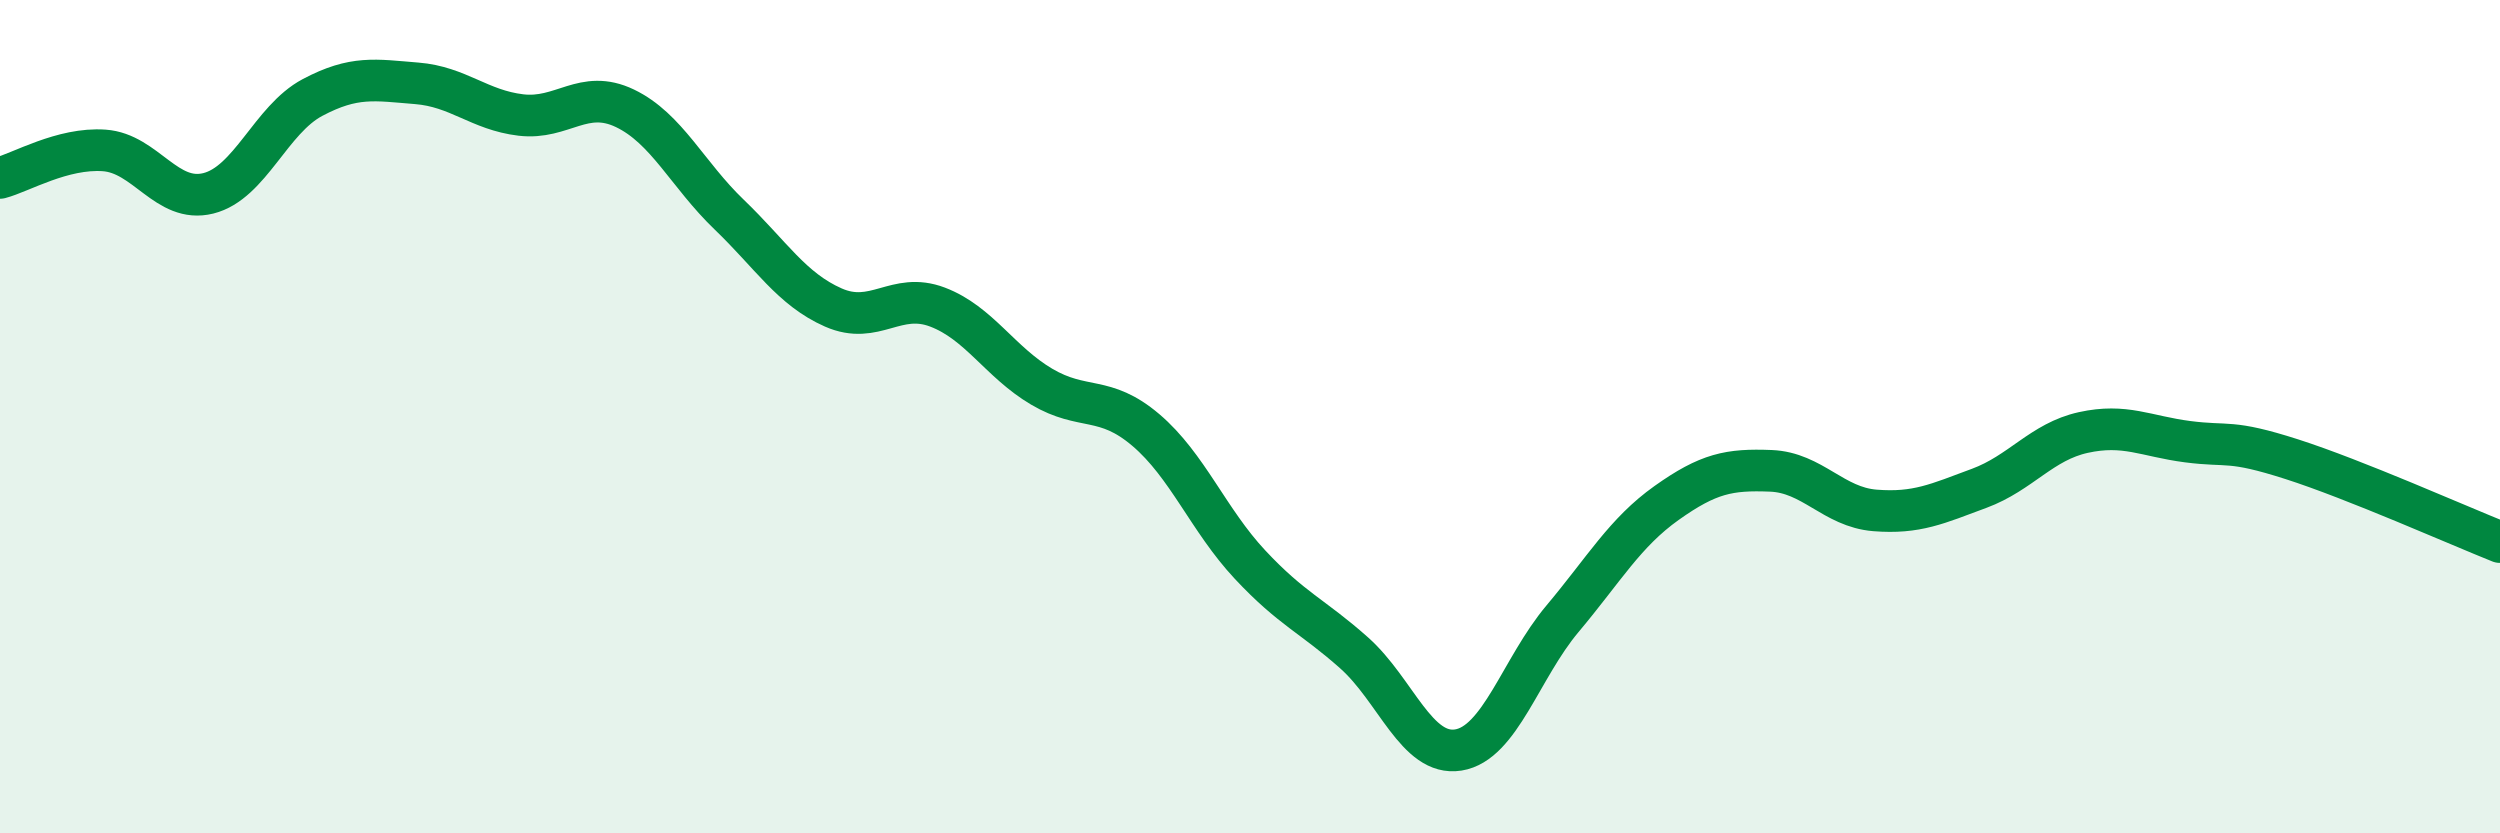
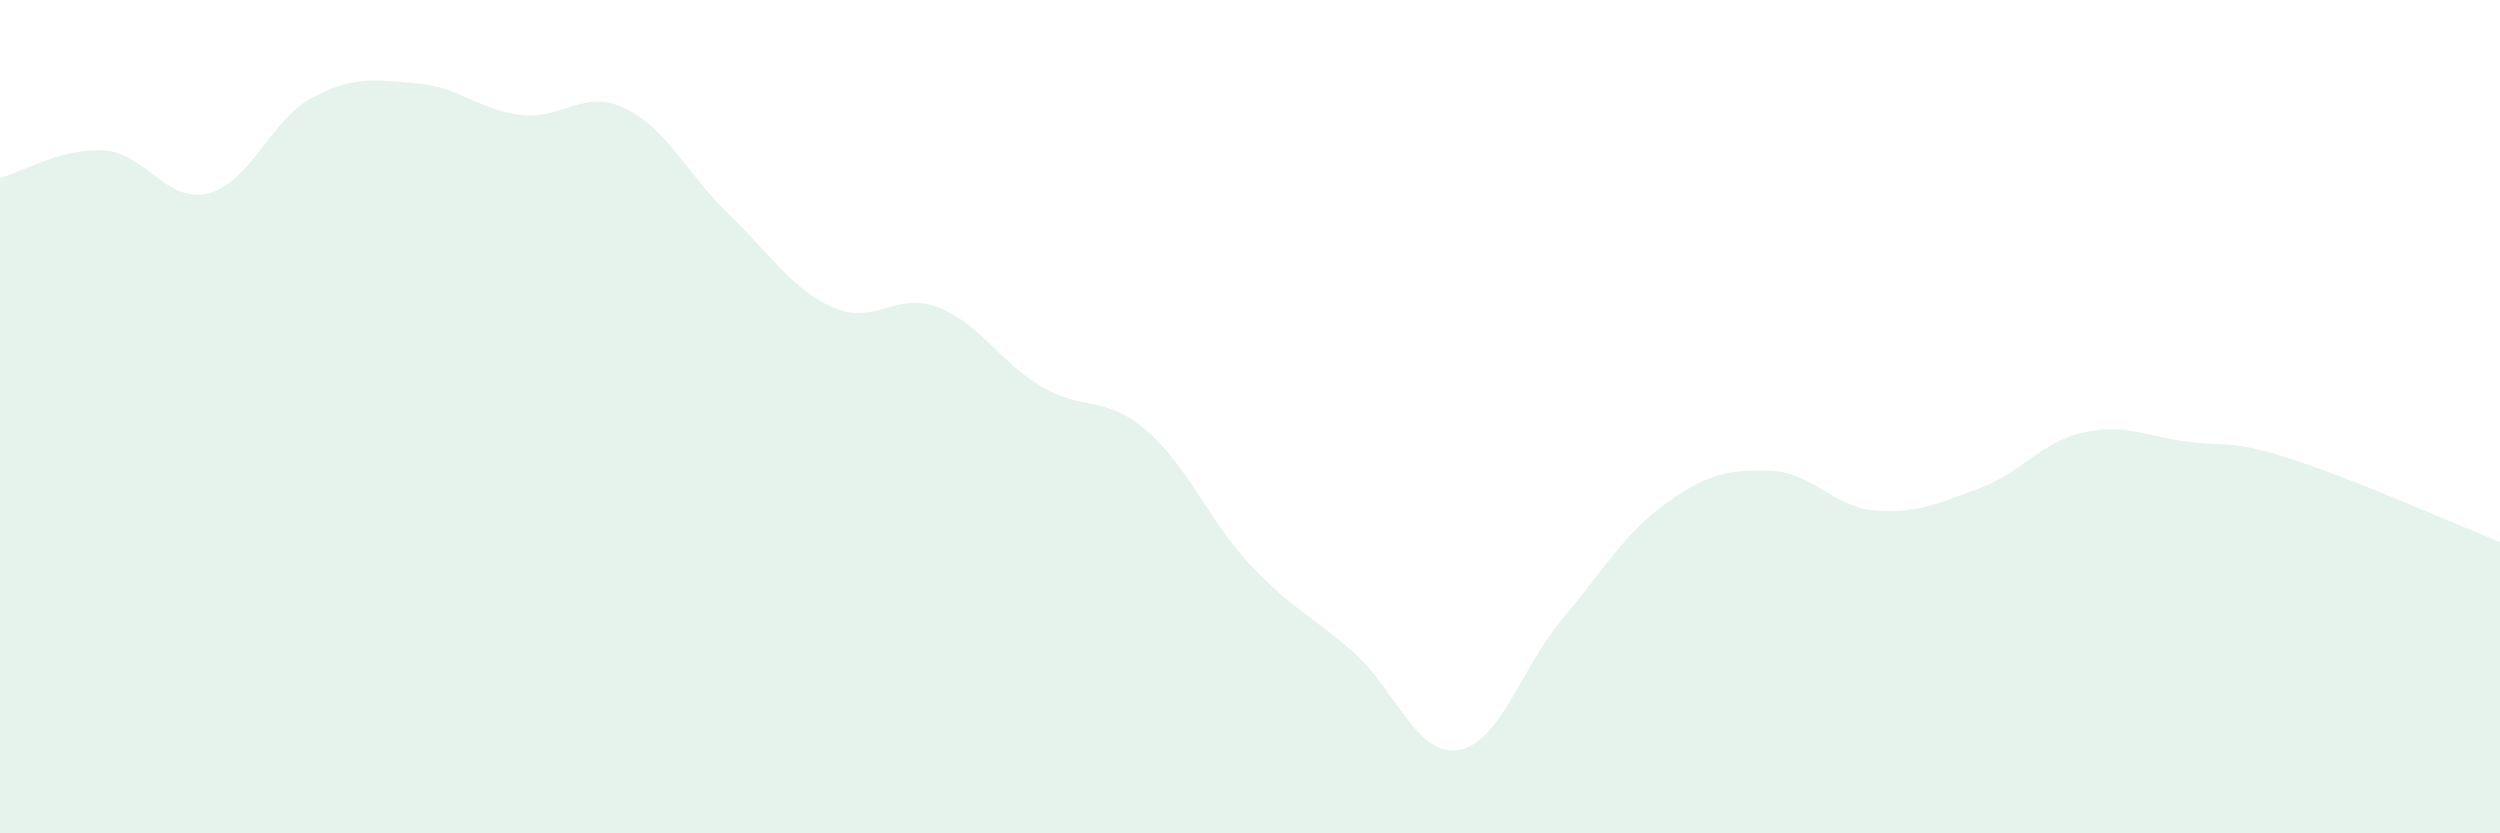
<svg xmlns="http://www.w3.org/2000/svg" width="60" height="20" viewBox="0 0 60 20">
  <path d="M 0,4.27 C 0.5,4.14 1.5,3.54 2.5,3.61 C 3.5,3.68 4,4.89 5,4.64 C 6,4.39 6.5,2.87 7.5,2.34 C 8.5,1.81 9,1.92 10,2 C 11,2.08 11.5,2.64 12.5,2.76 C 13.5,2.88 14,2.12 15,2.6 C 16,3.08 16.5,4.19 17.5,5.15 C 18.5,6.11 19,6.94 20,7.38 C 21,7.82 21.5,6.99 22.5,7.37 C 23.5,7.75 24,8.69 25,9.28 C 26,9.87 26.5,9.47 27.5,10.32 C 28.5,11.17 29,12.48 30,13.55 C 31,14.62 31.5,14.78 32.5,15.67 C 33.5,16.56 34,18.16 35,18 C 36,17.84 36.5,16.04 37.5,14.85 C 38.5,13.66 39,12.78 40,12.07 C 41,11.36 41.5,11.26 42.5,11.3 C 43.5,11.34 44,12.17 45,12.25 C 46,12.33 46.5,12.09 47.5,11.72 C 48.5,11.35 49,10.6 50,10.38 C 51,10.16 51.5,10.47 52.5,10.6 C 53.5,10.73 53.5,10.54 55,11.02 C 56.5,11.5 59,12.61 60,13.01L60 20L0 20Z" fill="#008740" opacity="0.1" stroke-linecap="round" stroke-linejoin="round" />
-   <path d="M 0,4.27 C 0.5,4.14 1.5,3.54 2.5,3.61 C 3.5,3.68 4,4.89 5,4.64 C 6,4.39 6.5,2.87 7.5,2.34 C 8.5,1.81 9,1.92 10,2 C 11,2.08 11.5,2.64 12.5,2.76 C 13.5,2.88 14,2.12 15,2.6 C 16,3.08 16.5,4.19 17.5,5.15 C 18.5,6.11 19,6.94 20,7.38 C 21,7.82 21.5,6.99 22.5,7.37 C 23.5,7.75 24,8.69 25,9.28 C 26,9.87 26.5,9.47 27.5,10.32 C 28.5,11.17 29,12.48 30,13.55 C 31,14.62 31.5,14.78 32.5,15.67 C 33.5,16.56 34,18.16 35,18 C 36,17.84 36.5,16.04 37.5,14.85 C 38.5,13.66 39,12.78 40,12.07 C 41,11.36 41.5,11.26 42.5,11.3 C 43.5,11.34 44,12.17 45,12.25 C 46,12.33 46.5,12.09 47.5,11.72 C 48.5,11.35 49,10.6 50,10.38 C 51,10.16 51.5,10.47 52.5,10.6 C 53.5,10.73 53.5,10.54 55,11.02 C 56.5,11.5 59,12.61 60,13.01" stroke="#008740" stroke-width="1" fill="none" stroke-linecap="round" stroke-linejoin="round" />
</svg>